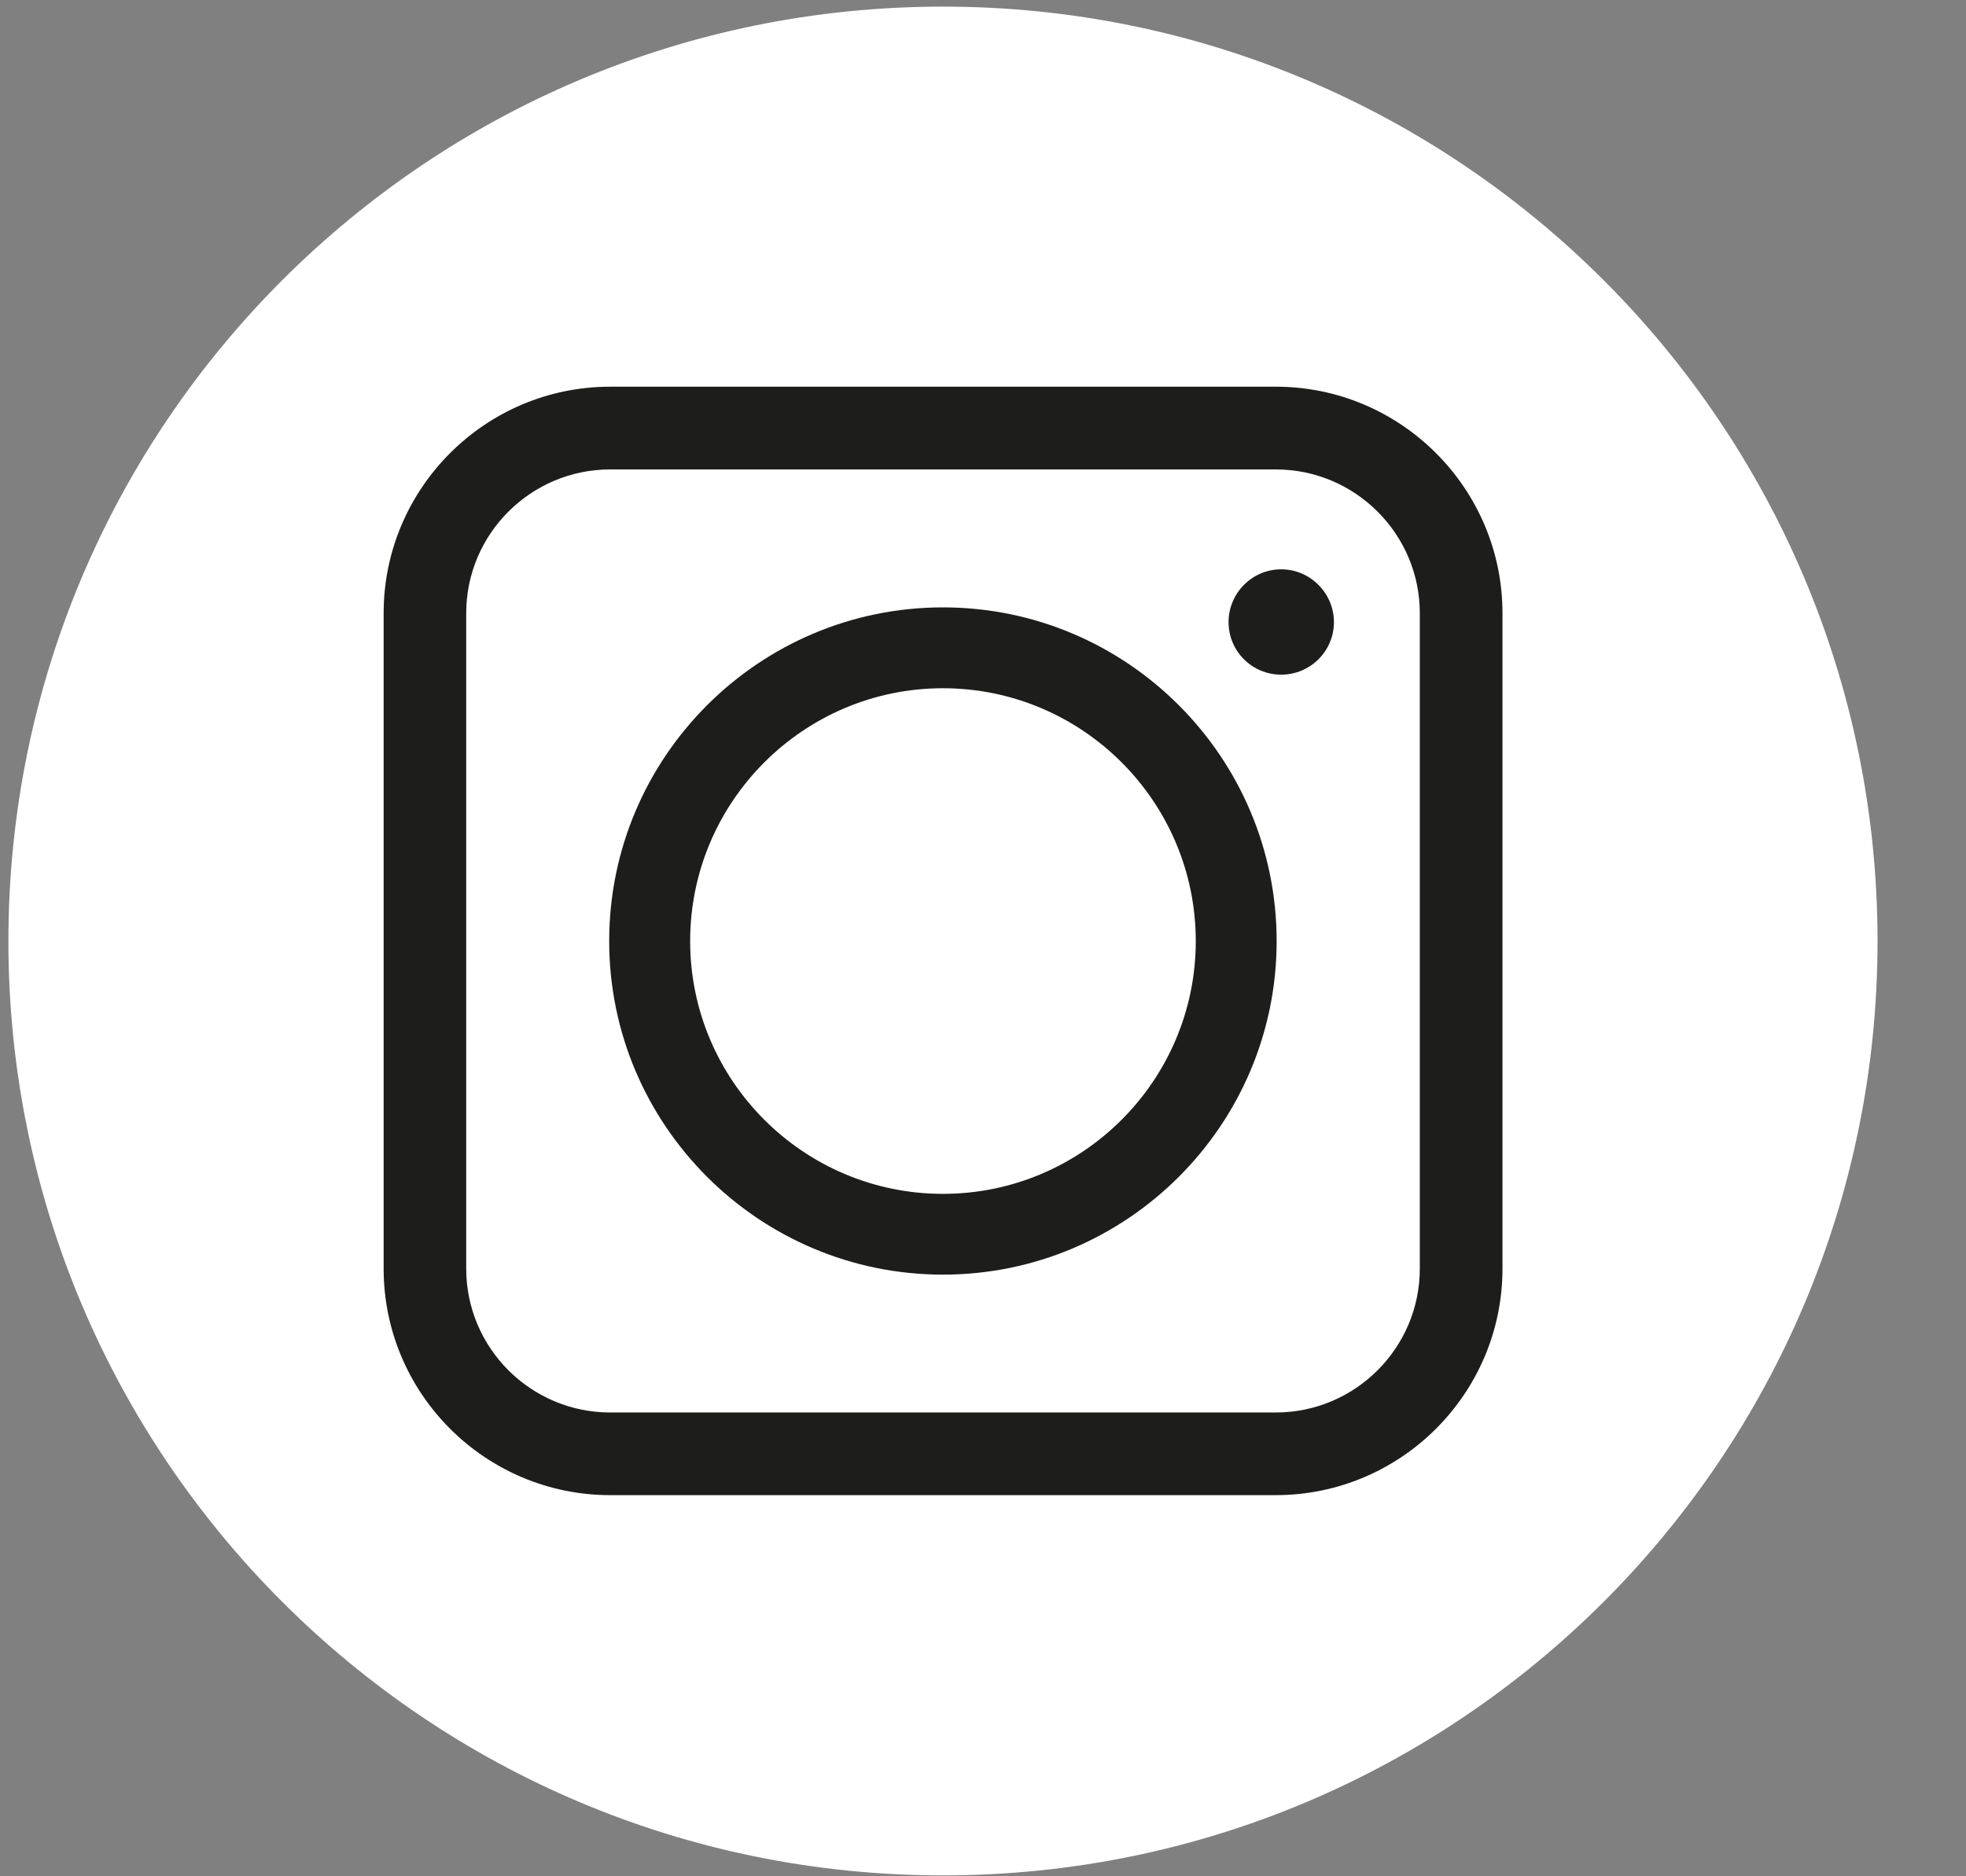
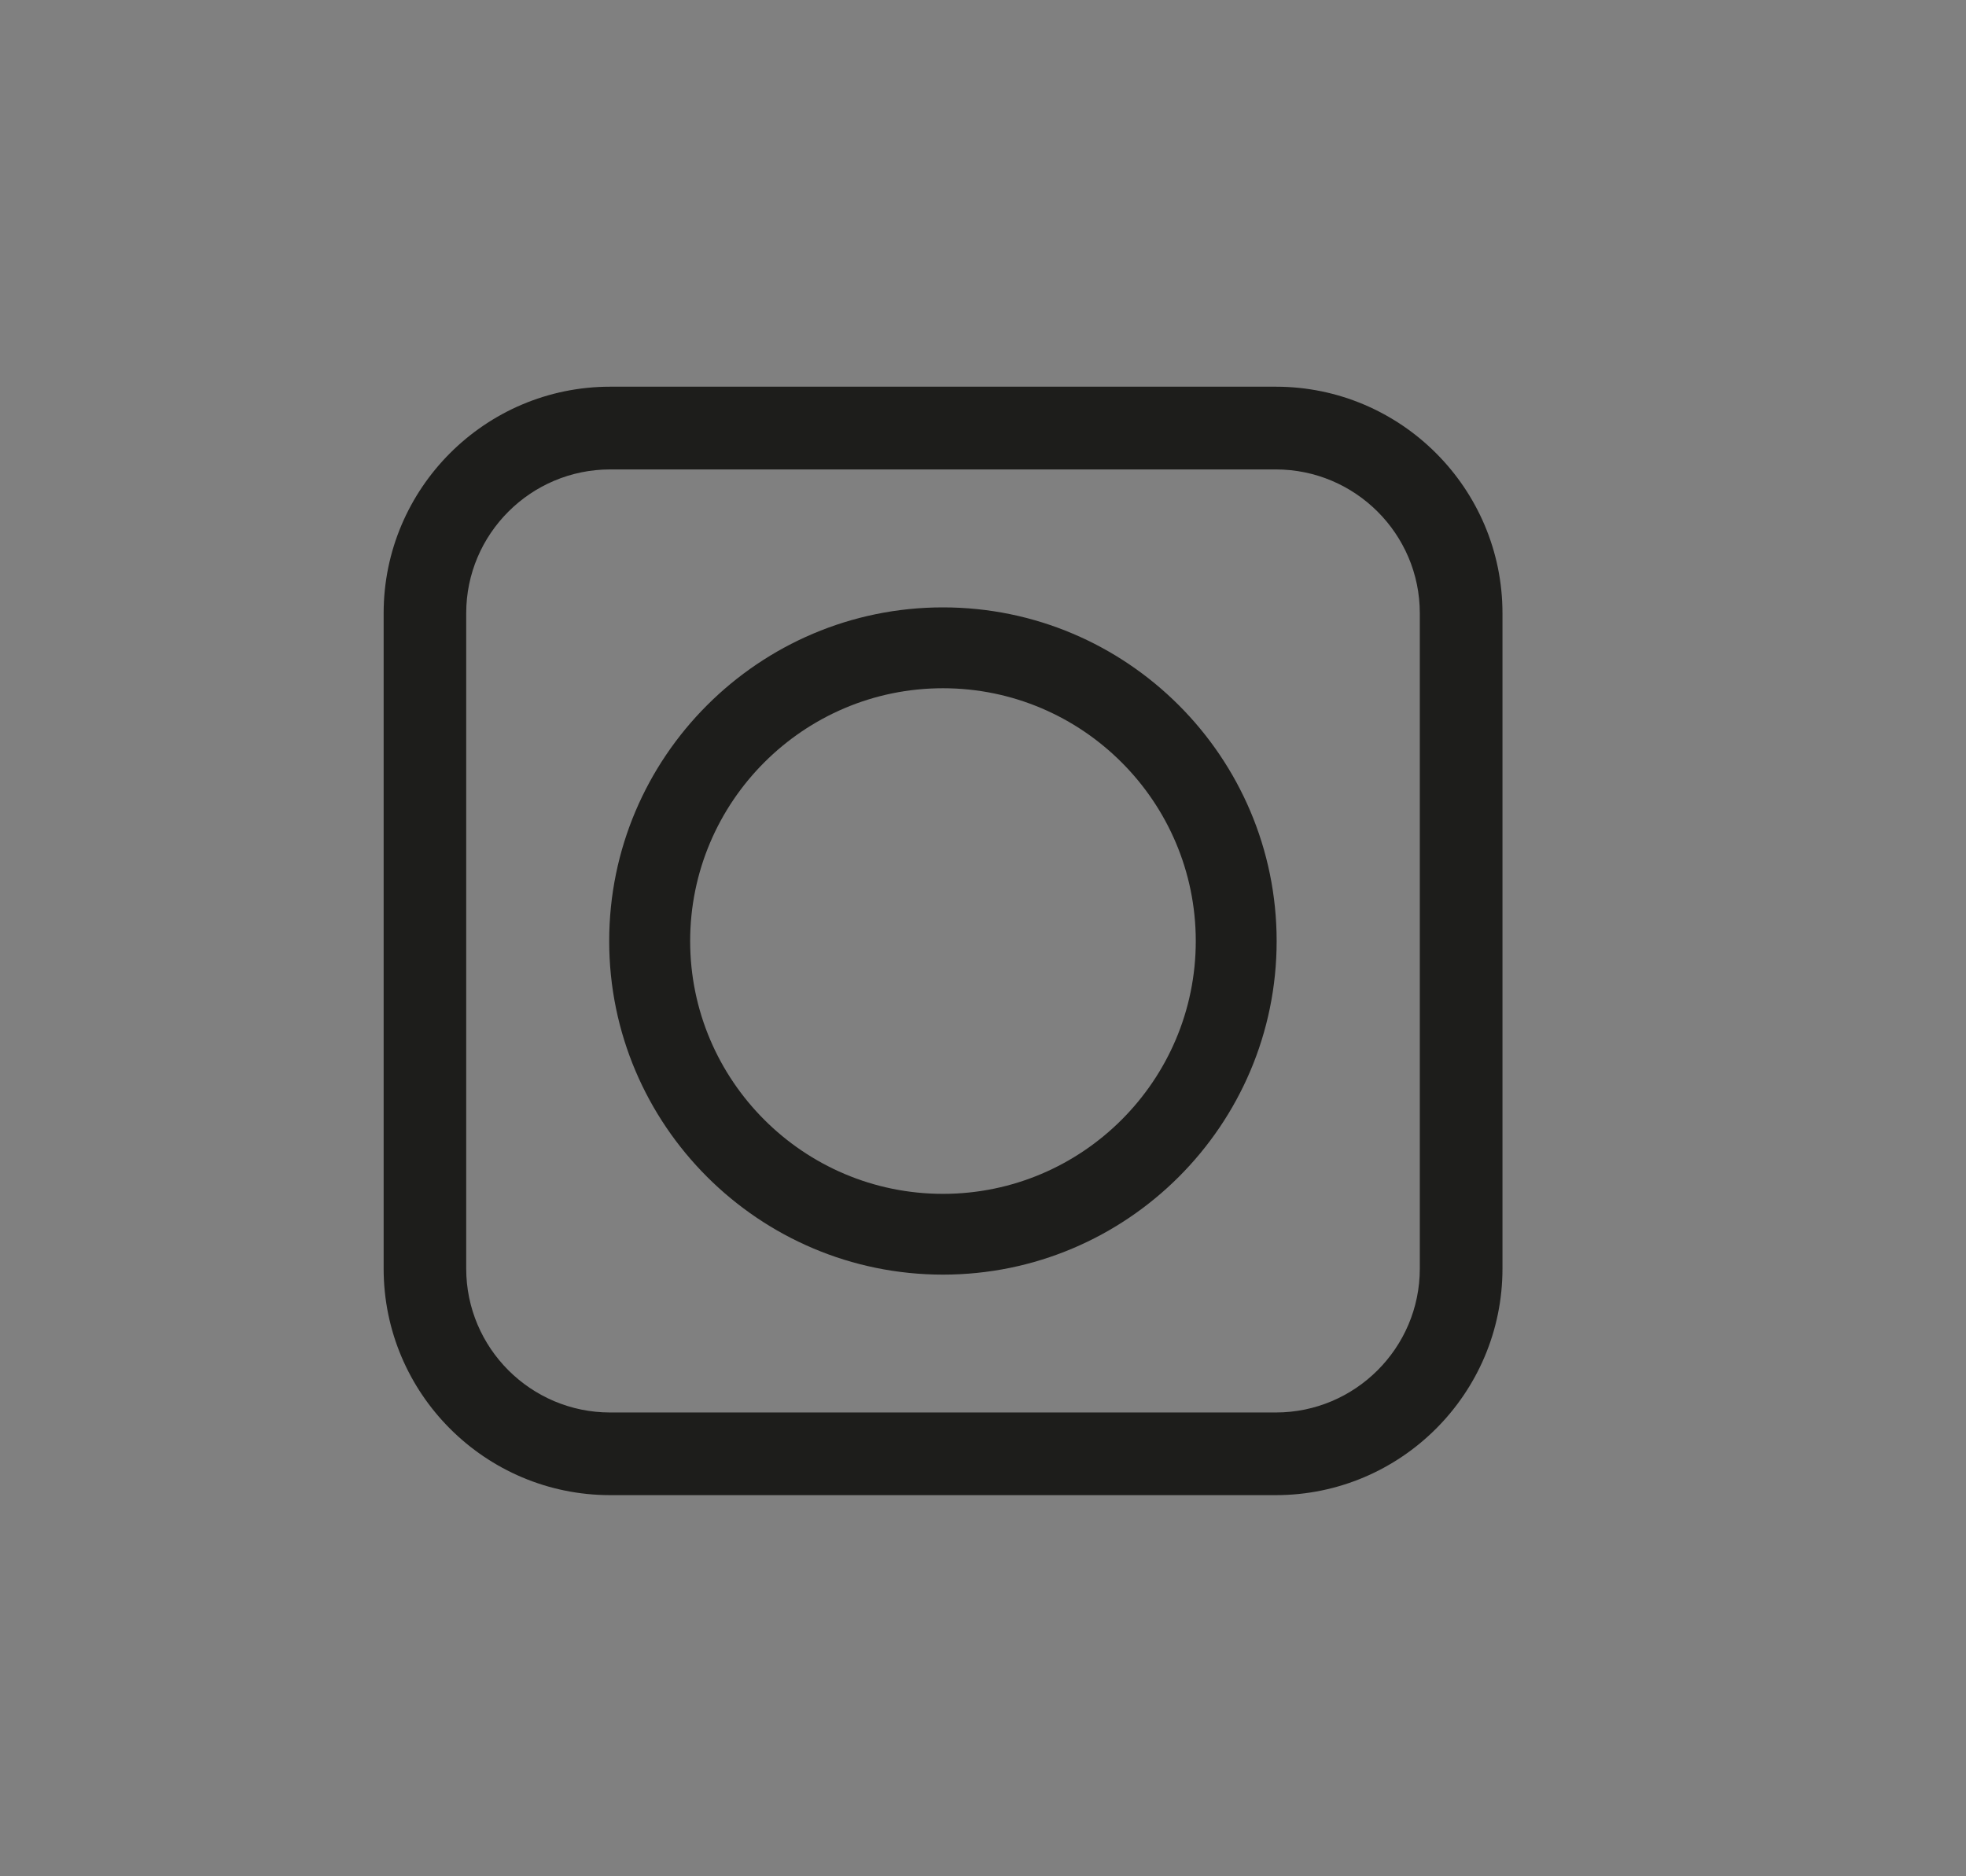
<svg xmlns="http://www.w3.org/2000/svg" width="22" height="21" viewBox="0 0 22 21" version="1.1" xml:space="preserve" style="fill-rule:evenodd;clip-rule:evenodd;stroke-linejoin:round;stroke-miterlimit:2;">
  <rect x="0" y="0" width="22" height="21" fill="#808080" stroke="none" />
  <g>
-     <path d="M0.094,10.533c0,5.774 4.682,10.457 10.458,10.457c5.775,-0 10.458,-4.683 10.458,-10.457c0,-5.777 -4.683,-10.459 -10.458,-10.459c-5.776,-0 -10.458,4.682 -10.458,10.459" style="fill:#fff;fill-rule:nonzero;" />
    <path d="M7.723,10.533c0,-1.56 1.269,-2.83 2.829,-2.83c1.56,-0 2.829,1.27 2.829,2.83c0,1.56 -1.269,2.829 -2.829,2.829c-1.56,-0 -2.829,-1.269 -2.829,-2.829m2.829,3.733c2.059,-0 3.734,-1.674 3.734,-3.733c0,-2.06 -1.675,-3.735 -3.734,-3.735c-2.059,-0 -3.735,1.675 -3.735,3.735c0,2.059 1.676,3.733 3.735,3.733" style="fill:#1d1d1b;fill-rule:nonzero;" />
    <path d="M6.828,5.254c-0.888,0 -1.611,0.722 -1.611,1.609l-0,7.336c-0,0.888 0.723,1.61 1.611,1.61l7.449,0c0.887,0 1.611,-0.722 1.611,-1.61l-0,-7.336c-0,-0.887 -0.724,-1.609 -1.611,-1.609l-7.449,0Zm7.449,11.48l-7.449,0c-1.398,0 -2.535,-1.137 -2.535,-2.535l-0,-7.336c-0,-1.397 1.137,-2.535 2.535,-2.535l7.449,0c1.398,0 2.536,1.138 2.536,2.535l-0,7.336c-0,1.398 -1.138,2.535 -2.536,2.535" style="fill:#1d1d1b;fill-rule:nonzero;" />
-     <path d="M14.337,6.372c-0.326,-0 -0.589,0.267 -0.589,0.591c0,0.326 0.263,0.588 0.589,0.588c0.324,-0 0.59,-0.262 0.59,-0.588c0,-0.324 -0.266,-0.591 -0.59,-0.591" style="fill:#1d1d1b;fill-rule:nonzero;" />
  </g>
</svg>